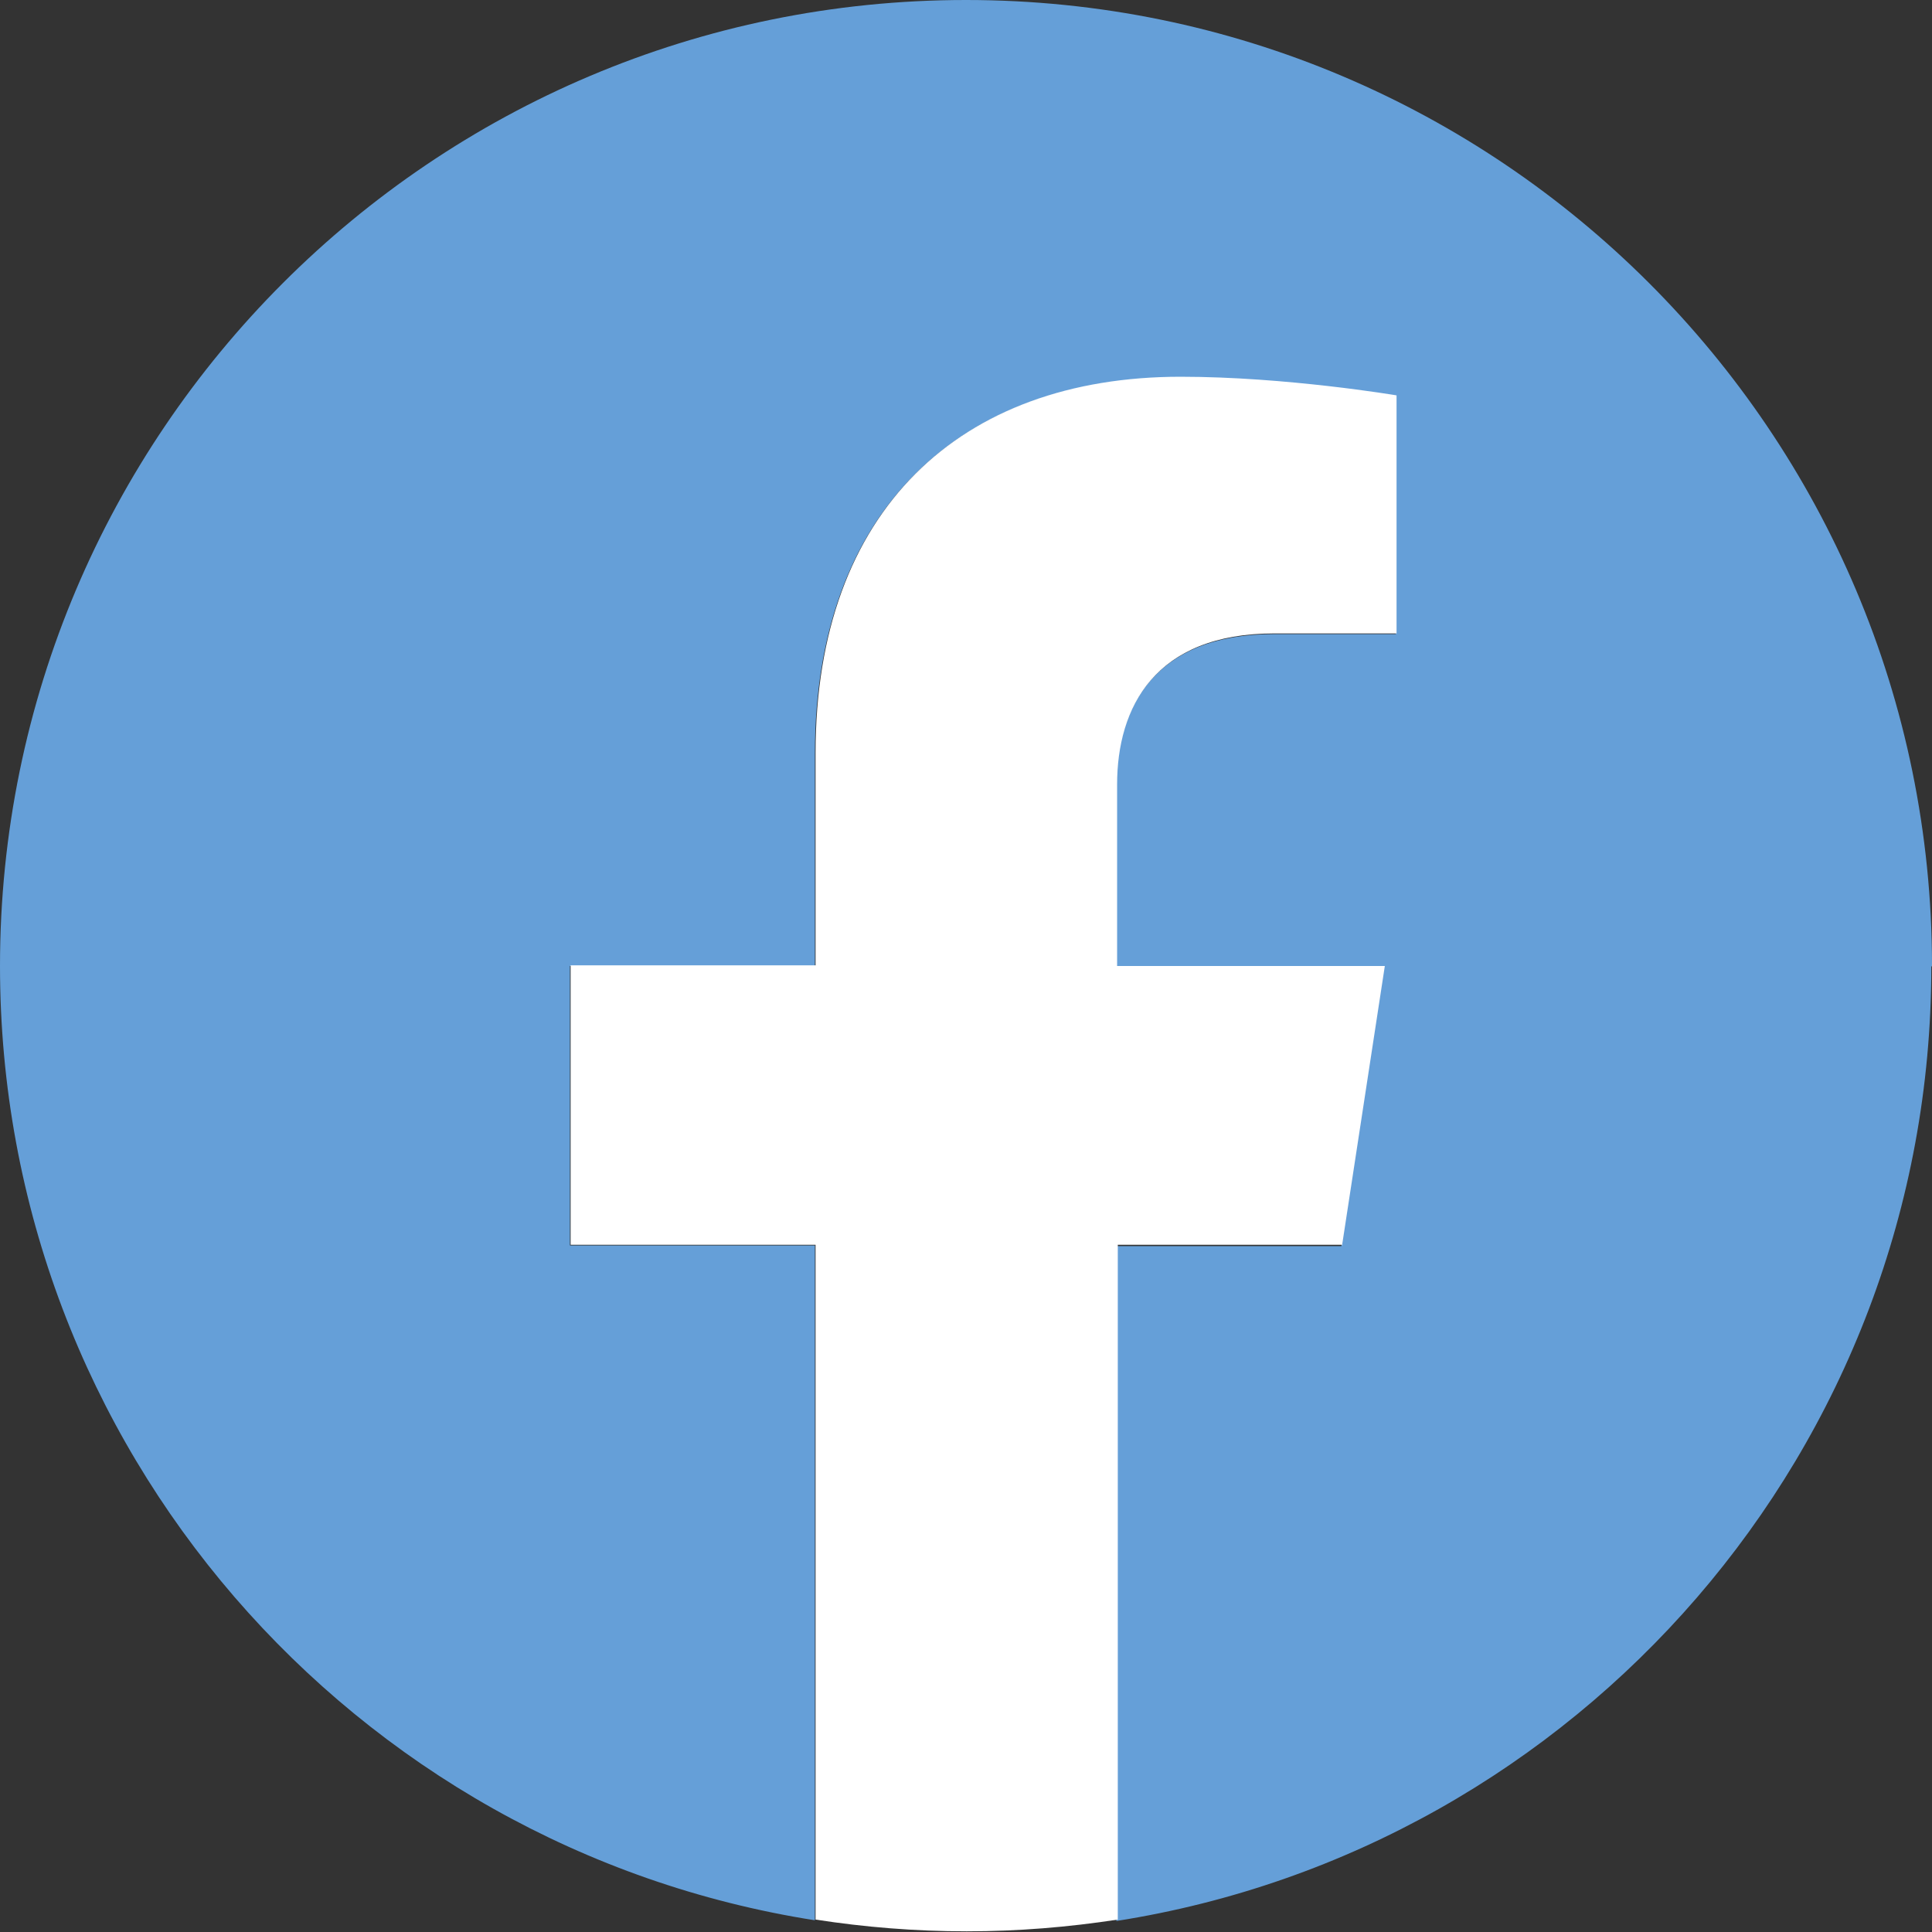
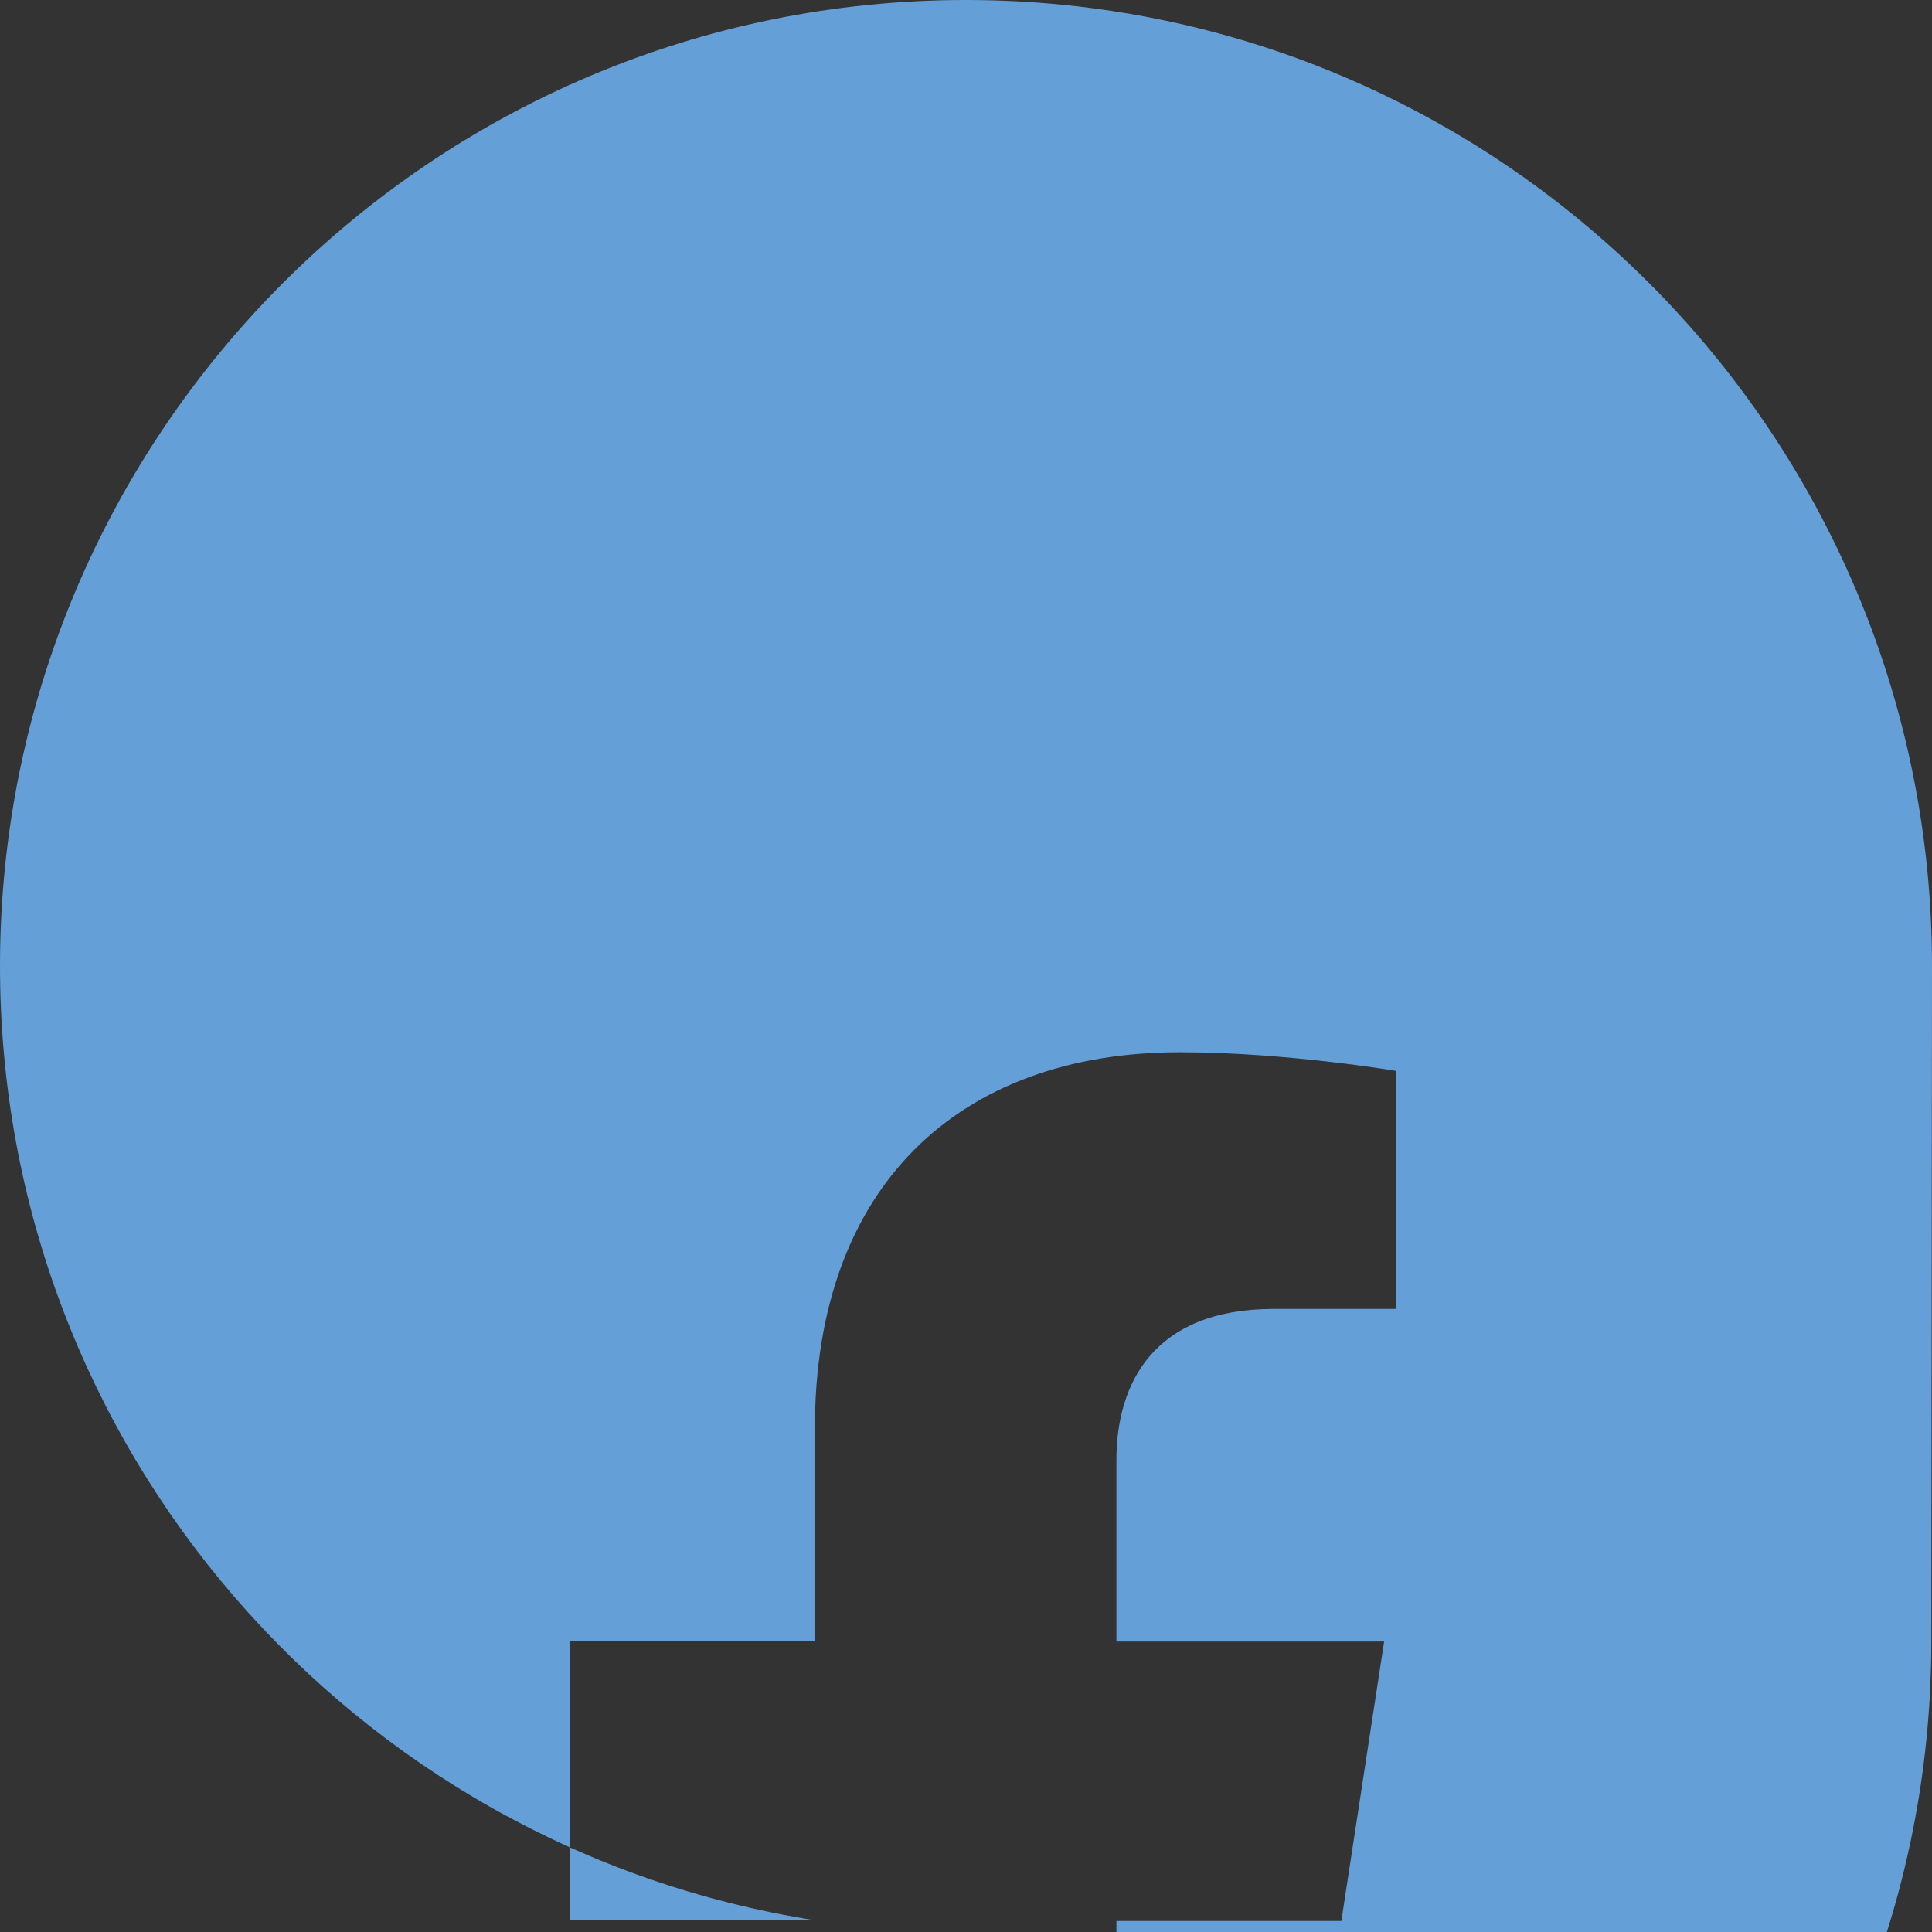
<svg xmlns="http://www.w3.org/2000/svg" id="uuid-bf876867-d6af-42c4-9662-f1ea9f50d6ac" data-name="レイヤー 2" viewBox="0 0 28 28">
  <rect x="0" y="0" width="28" height="28" fill="#333333" stroke="none" />
  <defs>
    <style>
      .uuid-51baba1d-a799-4583-b5c1-672f7f61a51a {
        fill: #659fd8;
      }

      .uuid-51baba1d-a799-4583-b5c1-672f7f61a51a, .uuid-57fa1746-7e06-469f-a53f-70730a91f039 {
        stroke-width: 0px;
      }

      .uuid-57fa1746-7e06-469f-a53f-70730a91f039 {
        fill: #fff;
      }
    </style>
  </defs>
  <g id="uuid-19d558f6-a43d-4420-b7ea-41db9106622e" data-name="レイヤー 1">
    <g>
-       <path class="uuid-51baba1d-a799-4583-b5c1-672f7f61a51a" d="m28,14C28,6.27,21.73,0,14,0S0,6.27,0,14c0,6.99,5.12,12.78,11.81,13.83v-9.78h-3.55v-4.05h3.55v-3.08c0-3.51,2.09-5.45,5.29-5.45,1.53,0,3.13.27,3.13.27v3.45h-1.77c-1.74,0-2.28,1.08-2.28,2.19v2.63h3.88l-.62,4.05h-3.26v9.78c6.69-1.05,11.81-6.84,11.81-13.83Z" />
-       <path class="uuid-57fa1746-7e06-469f-a53f-70730a91f039" d="m19.45,18.05l.62-4.05h-3.88v-2.63c0-1.11.54-2.19,2.28-2.19h1.77v-3.45s-1.6-.27-3.13-.27c-3.2,0-5.29,1.94-5.29,5.45v3.08h-3.55v4.05h3.55v9.78c.71.11,1.44.17,2.19.17s1.47-.06,2.19-.17v-9.78h3.26Z" />
+       <path class="uuid-51baba1d-a799-4583-b5c1-672f7f61a51a" d="m28,14C28,6.27,21.73,0,14,0S0,6.27,0,14c0,6.99,5.12,12.78,11.81,13.83h-3.55v-4.05h3.55v-3.08c0-3.51,2.09-5.45,5.29-5.45,1.53,0,3.13.27,3.13.27v3.45h-1.77c-1.74,0-2.28,1.08-2.28,2.19v2.63h3.88l-.62,4.05h-3.26v9.78c6.69-1.05,11.81-6.84,11.81-13.83Z" />
    </g>
  </g>
</svg>